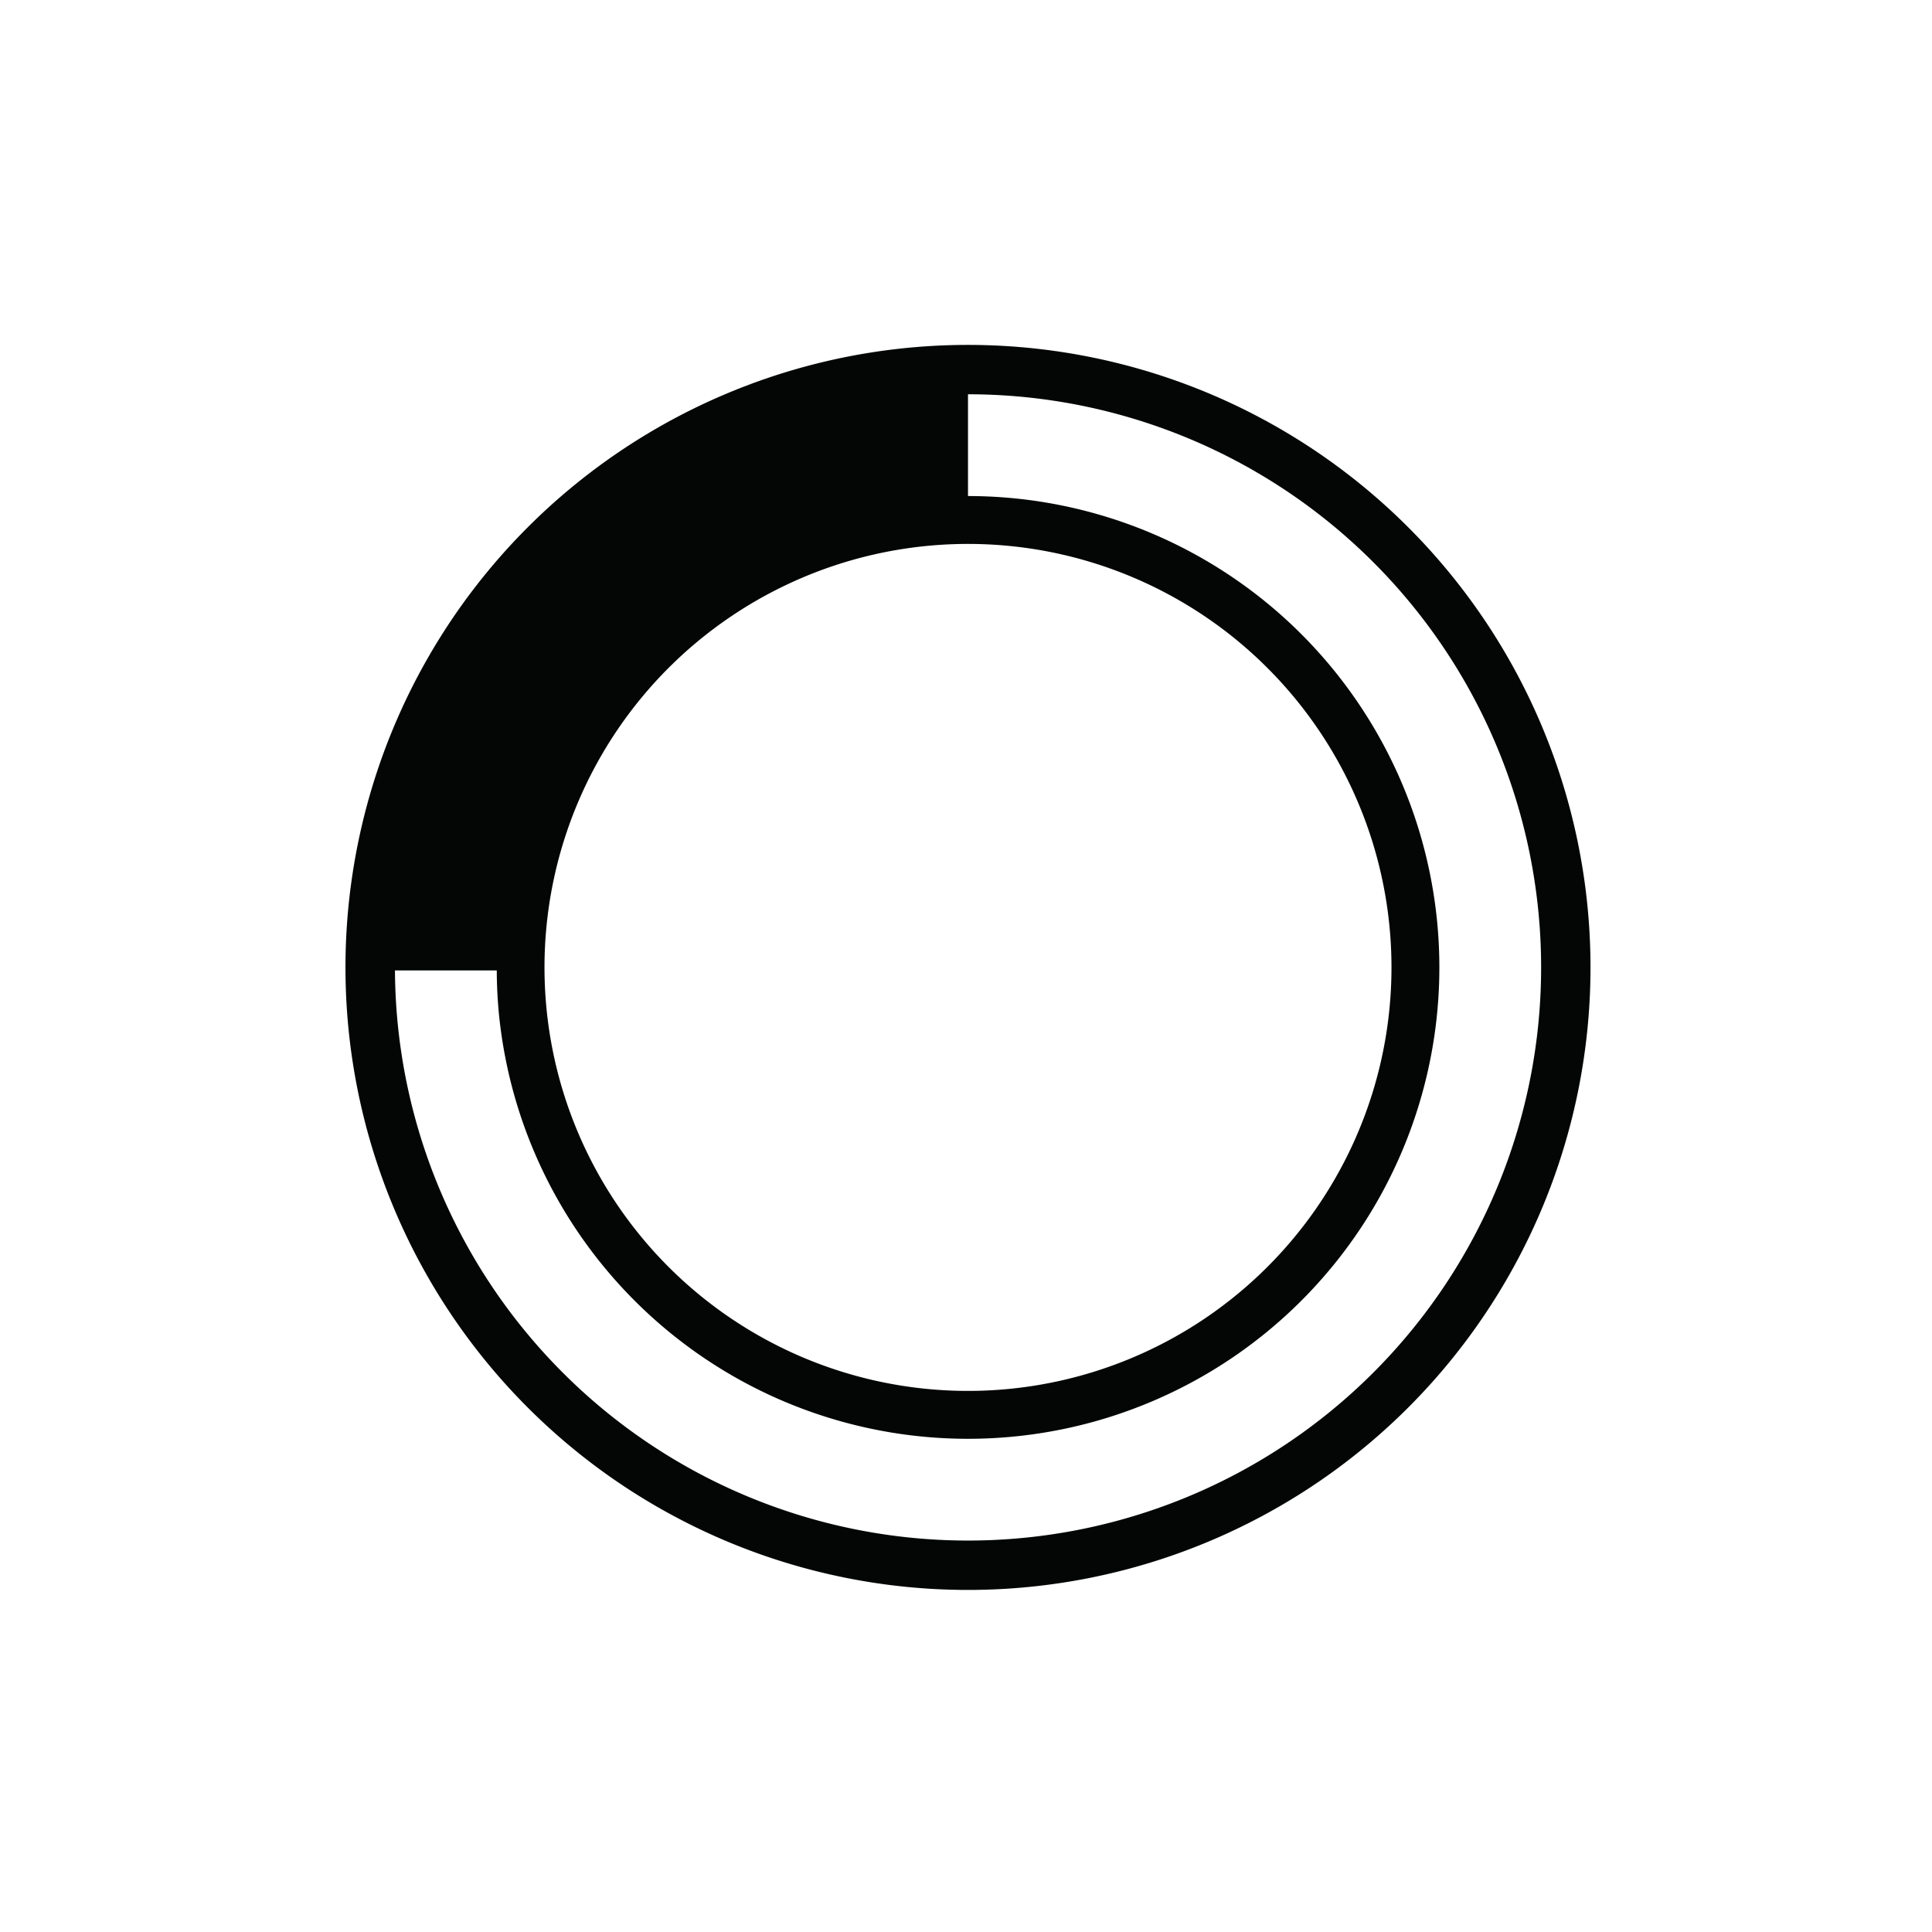
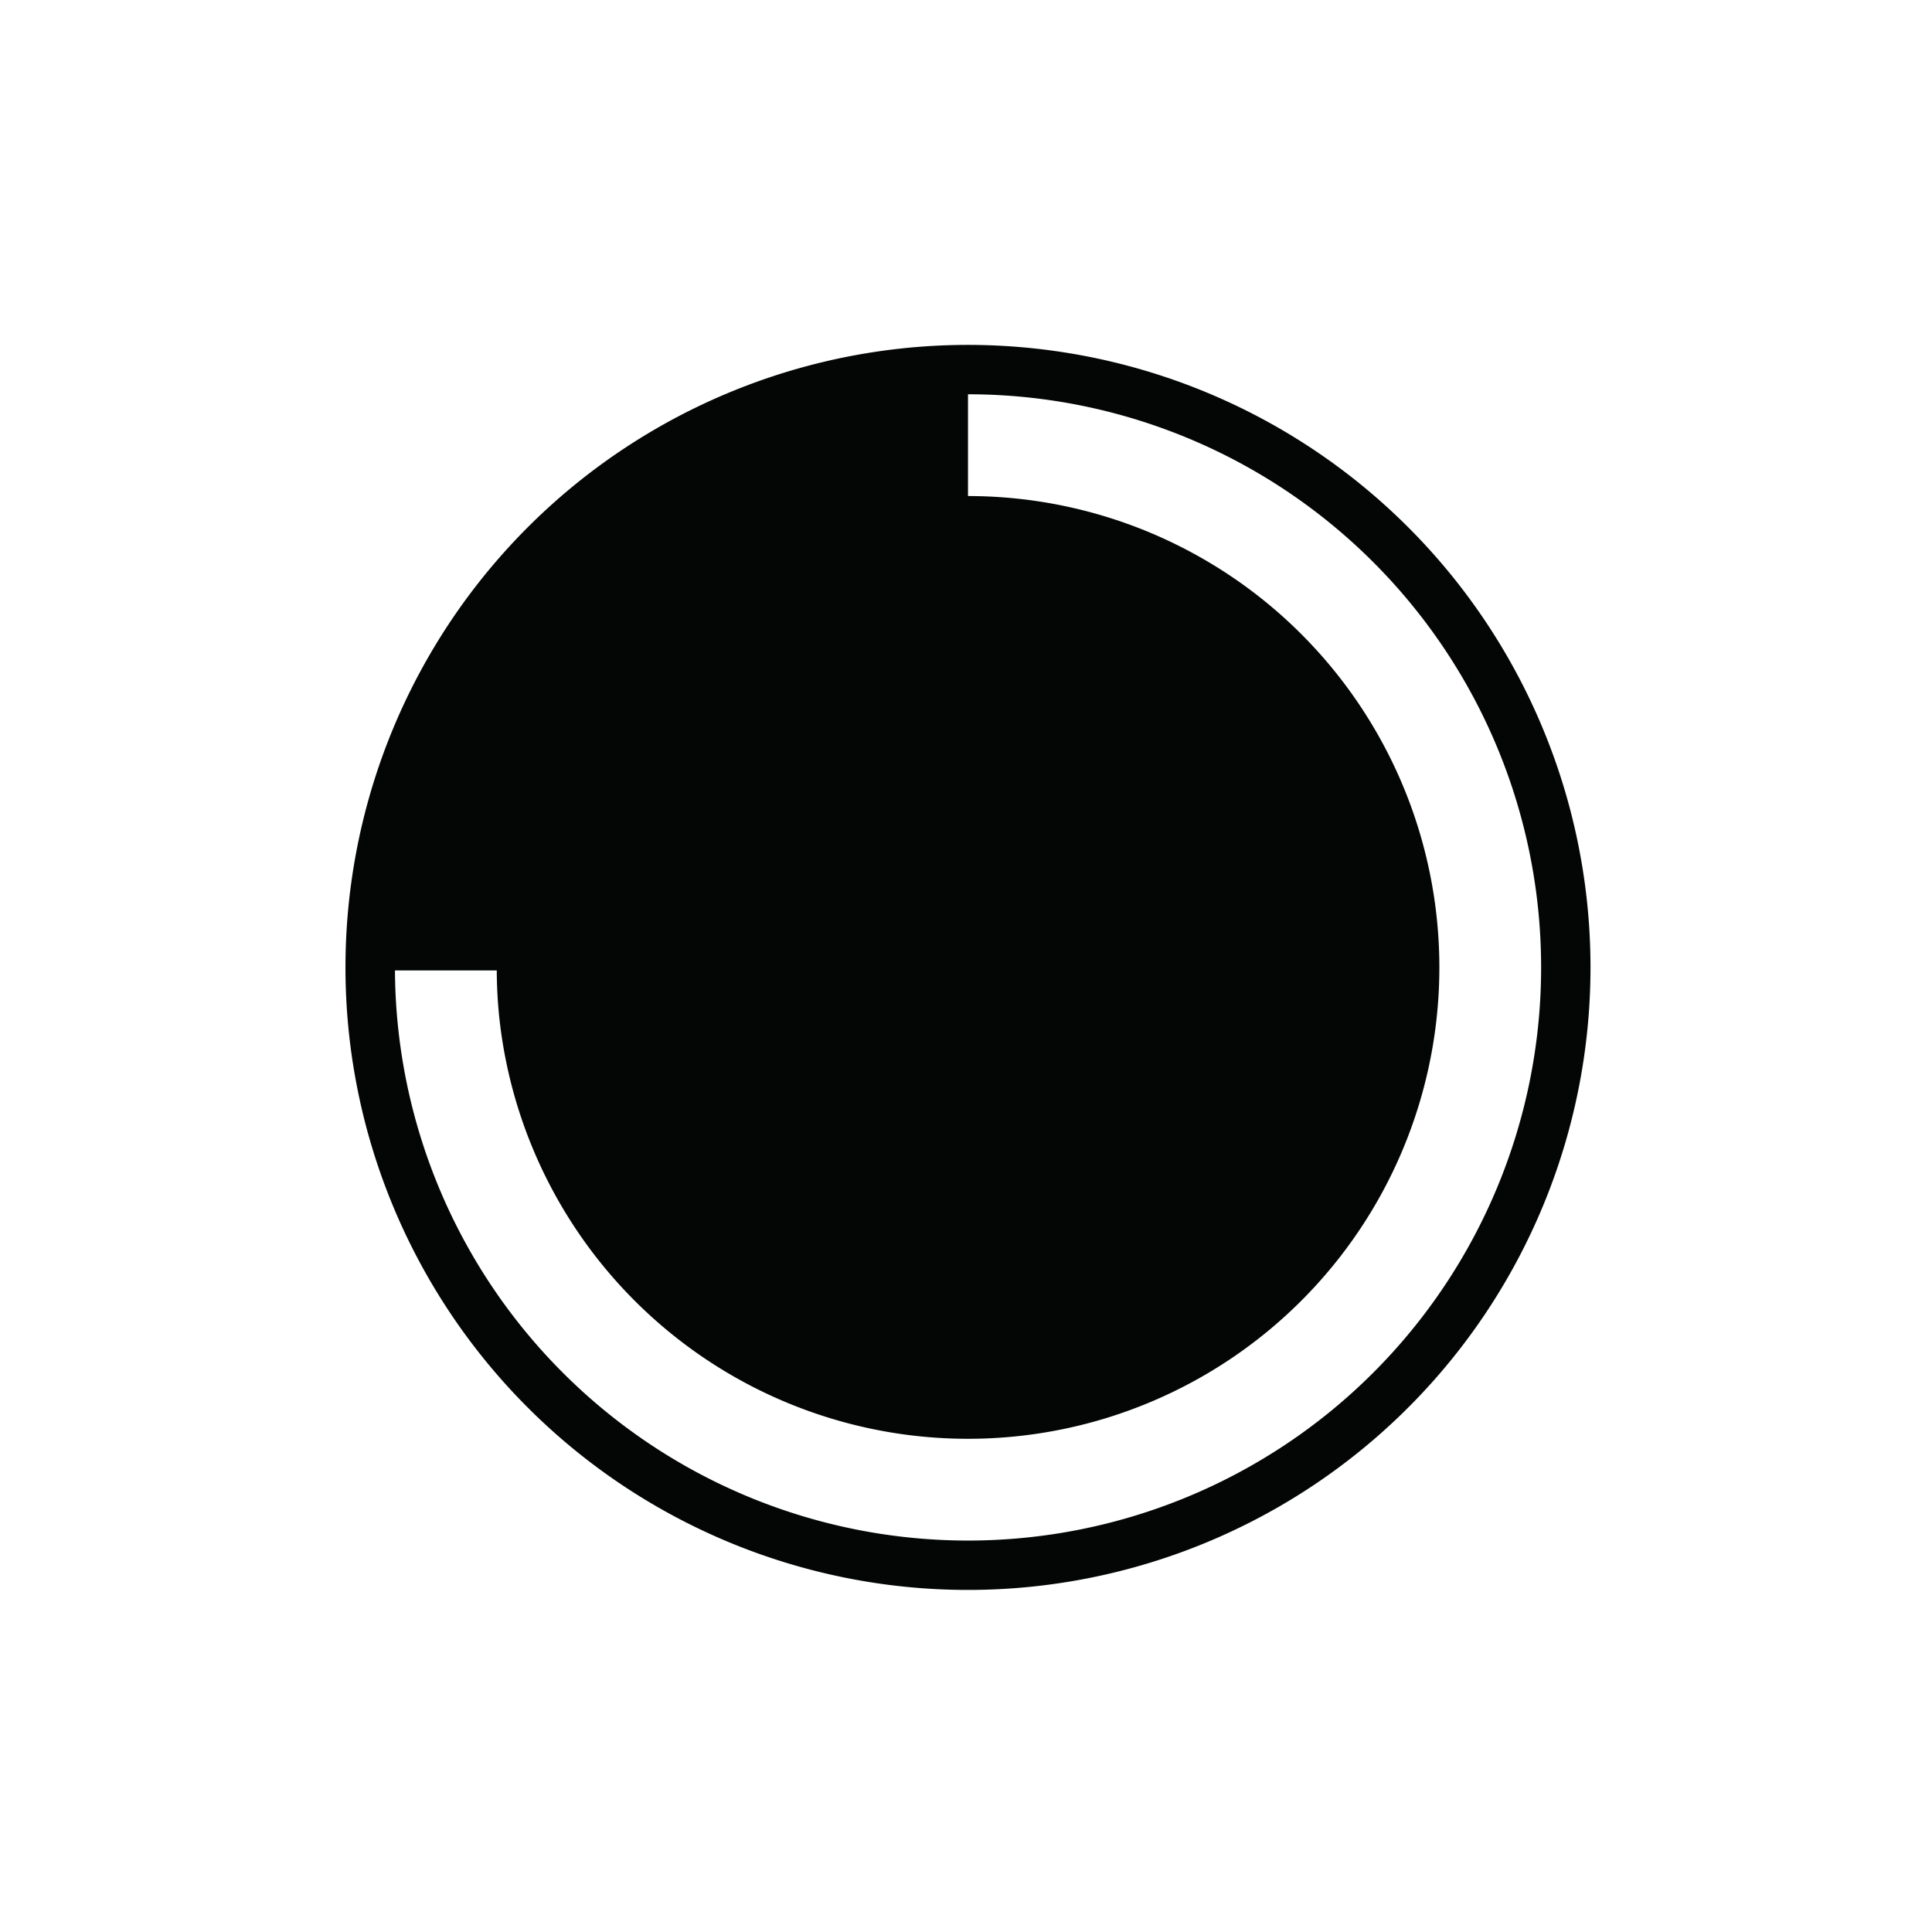
<svg xmlns="http://www.w3.org/2000/svg" xmlns:ns1="http://www.inkscape.org/namespaces/inkscape" xmlns:ns2="http://sodipodi.sourceforge.net/DTD/sodipodi-0.dtd" id="svg2" version="1.1" ns1:version="0.91 r13725" width="512" height="512" viewBox="0 0 512 512" ns2:docname="splash_loading.svg" ns1:export-filename="/data/home/gael/workspace/general.android/res/drawable-hdpi/splash_loading.png" ns1:export-xdpi="44.859814" ns1:export-ydpi="44.859814">
  <defs id="defs6" />
  <ns2:namedview pagecolor="#ffffff" bordercolor="#666666" borderopacity="1" objecttolerance="10" gridtolerance="10" guidetolerance="10" ns1:pageopacity="0" ns1:pageshadow="2" ns1:window-width="1920" ns1:window-height="1058" id="namedview4" showgrid="false" ns1:zoom="1.1090489" ns1:cx="348.76553" ns1:cy="283.3169" ns1:window-x="1920" ns1:window-y="0" ns1:window-maximized="1" ns1:current-layer="svg2" showguides="true" ns1:guide-bbox="true">
    <ns2:guide position="687.311,418.89" orientation="1,0" id="guide4366" />
    <ns2:guide position="626.103,289.461" orientation="0,1" id="guide4368" />
  </ns2:namedview>
-   <rect style="fill:#000000;fill-opacity:1;stroke:none;stroke-width:1.6;stroke-miterlimit:4;stroke-dasharray:none;stroke-dashoffset:0;stroke-opacity:1" id="rect4133" width="20" height="512" x="-122.547" y="0" />
  <rect style="fill:#000000;fill-opacity:1;stroke:none;stroke-width:1.6;stroke-miterlimit:4;stroke-dasharray:none;stroke-dashoffset:0;stroke-opacity:1" id="rect4133-0" width="20" height="512" x="-47.946" y="-512" transform="matrix(0,1,-1,0,0,0)" />
-   <path style="fill:#040606;fill-opacity:1;stroke:none" d="M 256.526,91.402 A 164.974,164.974 0 0 0 91.552,256.377 164.974,164.974 0 0 0 256.526,421.349 164.974,164.974 0 0 0 421.5,256.377 164.974,164.974 0 0 0 256.526,91.402 Z m 0,13.086 A 151.887,151.887 0 0 1 408.412,256.377 151.887,151.887 0 0 1 256.526,408.263 151.887,151.887 0 0 1 104.67,257.169 l 26.977,0 a 124.92,124.92 0 0 0 0.586,11.679 124.92,124.92 0 0 0 1.866,12.345 124.92,124.92 0 0 0 3.088,12.1 124.92,124.92 0 0 0 4.284,11.73 124.92,124.92 0 0 0 5.43,11.242 124.92,124.92 0 0 0 6.526,10.647 124.92,124.92 0 0 0 7.559,9.94 124.92,124.92 0 0 0 8.511,9.136 124.92,124.92 0 0 0 9.381,8.241 124.92,124.92 0 0 0 10.156,7.265 124.92,124.92 0 0 0 10.831,6.213 124.92,124.92 0 0 0 11.398,5.1 124.92,124.92 0 0 0 11.852,3.936 124.92,124.92 0 0 0 12.182,2.736 124.92,124.92 0 0 0 12.396,1.504 124.92,124.92 0 0 0 8.834,0.313 124.92,124.92 0 0 0 12.471,-0.624 124.92,124.92 0 0 0 12.345,-1.866 124.92,124.92 0 0 0 12.1,-3.088 124.92,124.92 0 0 0 11.73,-4.284 124.92,124.92 0 0 0 11.242,-5.43 124.92,124.92 0 0 0 10.647,-6.526 124.92,124.92 0 0 0 9.94,-7.559 124.92,124.92 0 0 0 9.136,-8.511 124.92,124.92 0 0 0 8.241,-9.381 124.92,124.92 0 0 0 7.265,-10.156 124.92,124.92 0 0 0 6.213,-10.831 124.92,124.92 0 0 0 5.1,-11.398 124.92,124.92 0 0 0 3.936,-11.852 124.92,124.92 0 0 0 2.736,-12.182 124.92,124.92 0 0 0 1.504,-12.396 124.92,124.92 0 0 0 0.313,-8.834 124.92,124.92 0 0 0 -0.624,-12.471 124.92,124.92 0 0 0 -1.866,-12.345 124.92,124.92 0 0 0 -3.088,-12.1 124.92,124.92 0 0 0 -4.281,-11.73 124.92,124.92 0 0 0 -5.433,-11.242 124.92,124.92 0 0 0 -6.526,-10.647 124.92,124.92 0 0 0 -7.556,-9.94 124.92,124.92 0 0 0 -8.511,-9.138 124.92,124.92 0 0 0 -9.381,-8.241 124.92,124.92 0 0 0 -10.158,-7.262 124.92,124.92 0 0 0 -10.831,-6.213 124.92,124.92 0 0 0 -11.395,-5.102 124.92,124.92 0 0 0 -11.852,-3.936 124.92,124.92 0 0 0 -12.182,-2.736 124.92,124.92 0 0 0 -12.396,-1.504 124.92,124.92 0 0 0 -8.837,-0.313 l 0,-26.967 z m 0,39.657 a 112.23,112.23 0 0 1 11.203,0.561 112.23,112.23 0 0 1 11.094,1.676 112.23,112.23 0 0 1 10.868,2.775 112.23,112.23 0 0 1 10.54,3.846 112.23,112.23 0 0 1 10.1,4.881 112.23,112.23 0 0 1 9.566,5.863 112.23,112.23 0 0 1 8.929,6.788 112.23,112.23 0 0 1 8.21,7.649 112.23,112.23 0 0 1 7.403,8.429 112.23,112.23 0 0 1 6.526,9.123 112.23,112.23 0 0 1 5.581,9.731 112.23,112.23 0 0 1 4.582,10.241 112.23,112.23 0 0 1 3.538,10.647 112.23,112.23 0 0 1 2.456,10.946 112.23,112.23 0 0 1 1.351,11.135 112.23,112.23 0 0 1 0.282,7.94 112.23,112.23 0 0 1 -0.561,11.203 112.23,112.23 0 0 1 -1.676,11.094 112.23,112.23 0 0 1 -2.775,10.868 112.23,112.23 0 0 1 -3.846,10.54 112.23,112.23 0 0 1 -4.881,10.1 112.23,112.23 0 0 1 -5.863,9.566 112.23,112.23 0 0 1 -6.788,8.929 112.23,112.23 0 0 1 -7.649,8.21 112.23,112.23 0 0 1 -8.429,7.403 112.23,112.23 0 0 1 -9.123,6.526 112.23,112.23 0 0 1 -9.731,5.581 112.23,112.23 0 0 1 -10.241,4.582 112.23,112.23 0 0 1 -10.647,3.538 112.23,112.23 0 0 1 -10.946,2.456 112.23,112.23 0 0 1 -11.135,1.351 112.23,112.23 0 0 1 -7.938,0.282 112.23,112.23 0 0 1 -11.203,-0.561 112.23,112.23 0 0 1 -11.094,-1.676 112.23,112.23 0 0 1 -10.868,-2.775 112.23,112.23 0 0 1 -10.54,-3.846 112.23,112.23 0 0 1 -10.1,-4.881 112.23,112.23 0 0 1 -9.566,-5.863 112.23,112.23 0 0 1 -8.929,-6.788 112.23,112.23 0 0 1 -8.21,-7.649 112.23,112.23 0 0 1 -7.403,-8.429 112.23,112.23 0 0 1 -6.526,-9.123 112.23,112.23 0 0 1 -5.581,-9.731 112.23,112.23 0 0 1 -4.582,-10.241 112.23,112.23 0 0 1 -3.538,-10.647 112.23,112.23 0 0 1 -2.456,-10.946 112.23,112.23 0 0 1 -1.351,-11.135 112.23,112.23 0 0 1 -0.282,-7.938 112.23,112.23 0 0 1 0.561,-11.203 112.23,112.23 0 0 1 1.676,-11.094 112.23,112.23 0 0 1 2.775,-10.87 112.23,112.23 0 0 1 3.846,-10.537 112.23,112.23 0 0 1 4.879,-10.1 112.23,112.23 0 0 1 5.865,-9.566 112.23,112.23 0 0 1 6.788,-8.929 112.23,112.23 0 0 1 7.646,-8.21 112.23,112.23 0 0 1 8.429,-7.403 112.23,112.23 0 0 1 9.126,-6.526 112.23,112.23 0 0 1 9.731,-5.581 112.23,112.23 0 0 1 10.239,-4.585 112.23,112.23 0 0 1 10.647,-3.538 112.23,112.23 0 0 1 10.946,-2.456 112.23,112.23 0 0 1 11.135,-1.351 112.23,112.23 0 0 1 7.94,-0.282 z" id="path4288-2" ns1:connector-curvature="0" />
+   <path style="fill:#040606;fill-opacity:1;stroke:none" d="M 256.526,91.402 A 164.974,164.974 0 0 0 91.552,256.377 164.974,164.974 0 0 0 256.526,421.349 164.974,164.974 0 0 0 421.5,256.377 164.974,164.974 0 0 0 256.526,91.402 Z m 0,13.086 A 151.887,151.887 0 0 1 408.412,256.377 151.887,151.887 0 0 1 256.526,408.263 151.887,151.887 0 0 1 104.67,257.169 l 26.977,0 a 124.92,124.92 0 0 0 0.586,11.679 124.92,124.92 0 0 0 1.866,12.345 124.92,124.92 0 0 0 3.088,12.1 124.92,124.92 0 0 0 4.284,11.73 124.92,124.92 0 0 0 5.43,11.242 124.92,124.92 0 0 0 6.526,10.647 124.92,124.92 0 0 0 7.559,9.94 124.92,124.92 0 0 0 8.511,9.136 124.92,124.92 0 0 0 9.381,8.241 124.92,124.92 0 0 0 10.156,7.265 124.92,124.92 0 0 0 10.831,6.213 124.92,124.92 0 0 0 11.398,5.1 124.92,124.92 0 0 0 11.852,3.936 124.92,124.92 0 0 0 12.182,2.736 124.92,124.92 0 0 0 12.396,1.504 124.92,124.92 0 0 0 8.834,0.313 124.92,124.92 0 0 0 12.471,-0.624 124.92,124.92 0 0 0 12.345,-1.866 124.92,124.92 0 0 0 12.1,-3.088 124.92,124.92 0 0 0 11.73,-4.284 124.92,124.92 0 0 0 11.242,-5.43 124.92,124.92 0 0 0 10.647,-6.526 124.92,124.92 0 0 0 9.94,-7.559 124.92,124.92 0 0 0 9.136,-8.511 124.92,124.92 0 0 0 8.241,-9.381 124.92,124.92 0 0 0 7.265,-10.156 124.92,124.92 0 0 0 6.213,-10.831 124.92,124.92 0 0 0 5.1,-11.398 124.92,124.92 0 0 0 3.936,-11.852 124.92,124.92 0 0 0 2.736,-12.182 124.92,124.92 0 0 0 1.504,-12.396 124.92,124.92 0 0 0 0.313,-8.834 124.92,124.92 0 0 0 -0.624,-12.471 124.92,124.92 0 0 0 -1.866,-12.345 124.92,124.92 0 0 0 -3.088,-12.1 124.92,124.92 0 0 0 -4.281,-11.73 124.92,124.92 0 0 0 -5.433,-11.242 124.92,124.92 0 0 0 -6.526,-10.647 124.92,124.92 0 0 0 -7.556,-9.94 124.92,124.92 0 0 0 -8.511,-9.138 124.92,124.92 0 0 0 -9.381,-8.241 124.92,124.92 0 0 0 -10.158,-7.262 124.92,124.92 0 0 0 -10.831,-6.213 124.92,124.92 0 0 0 -11.395,-5.102 124.92,124.92 0 0 0 -11.852,-3.936 124.92,124.92 0 0 0 -12.182,-2.736 124.92,124.92 0 0 0 -12.396,-1.504 124.92,124.92 0 0 0 -8.837,-0.313 l 0,-26.967 z m 0,39.657 z" id="path4288-2" ns1:connector-curvature="0" />
</svg>